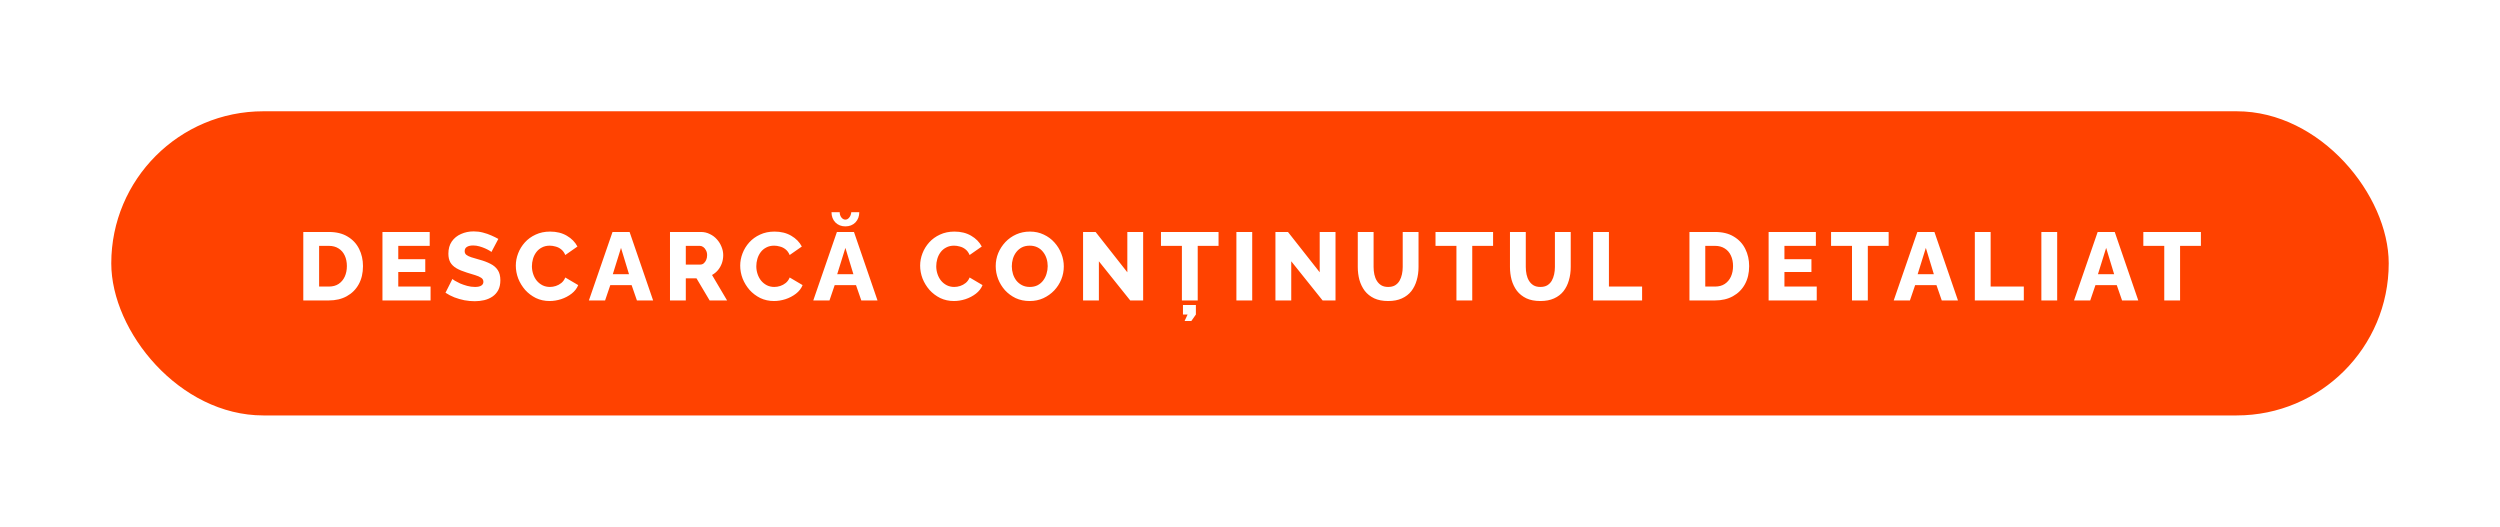
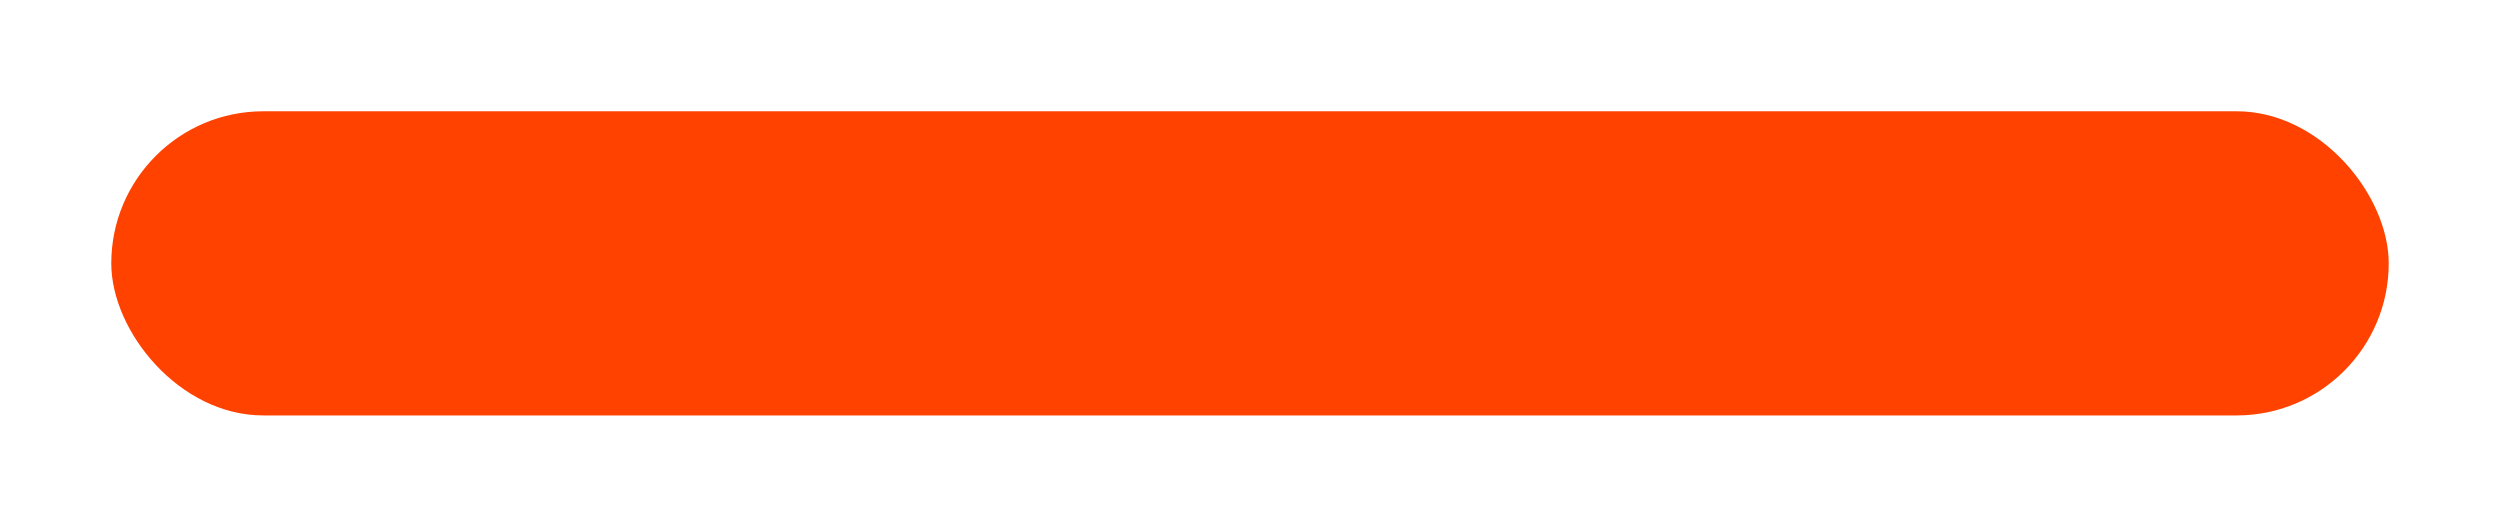
<svg xmlns="http://www.w3.org/2000/svg" width="674" height="142" viewBox="0 0 674 142" fill="none">
  <g filter="url(#filter0_d_70_37)">
    <rect x="30" y="30" width="614" height="82" rx="41" fill="#FF4200" />
  </g>
-   <path d="M81.768 81V62.54H88.658C90.686 62.54 92.376 62.956 93.728 63.788C95.097 64.603 96.129 65.712 96.822 67.116C97.515 68.503 97.862 70.045 97.862 71.744C97.862 73.616 97.481 75.245 96.718 76.632C95.955 78.019 94.881 79.093 93.494 79.856C92.125 80.619 90.513 81 88.658 81H81.768ZM93.52 71.744C93.52 70.669 93.329 69.725 92.948 68.91C92.567 68.078 92.012 67.437 91.284 66.986C90.556 66.518 89.681 66.284 88.658 66.284H86.032V77.256H88.658C89.698 77.256 90.573 77.022 91.284 76.554C92.012 76.069 92.567 75.41 92.948 74.578C93.329 73.729 93.52 72.784 93.52 71.744ZM116.083 77.256V81H103.109V62.54H115.849V66.284H107.373V69.872H114.653V73.33H107.373V77.256H116.083ZM132.48 67.948C132.428 67.861 132.246 67.731 131.934 67.558C131.622 67.367 131.232 67.168 130.764 66.96C130.296 66.752 129.784 66.57 129.23 66.414C128.675 66.258 128.12 66.18 127.566 66.18C126.838 66.18 126.274 66.31 125.876 66.57C125.477 66.813 125.278 67.194 125.278 67.714C125.278 68.13 125.425 68.459 125.72 68.702C126.032 68.945 126.474 69.161 127.046 69.352C127.618 69.525 128.32 69.733 129.152 69.976C130.33 70.288 131.353 70.669 132.22 71.12C133.086 71.553 133.745 72.117 134.196 72.81C134.664 73.503 134.898 74.422 134.898 75.566C134.898 76.606 134.707 77.49 134.326 78.218C133.944 78.929 133.424 79.509 132.766 79.96C132.124 80.393 131.388 80.714 130.556 80.922C129.724 81.113 128.866 81.208 127.982 81.208C127.08 81.208 126.153 81.121 125.2 80.948C124.264 80.757 123.362 80.497 122.496 80.168C121.629 79.821 120.832 79.405 120.104 78.92L121.976 75.202C122.045 75.289 122.27 75.453 122.652 75.696C123.033 75.921 123.501 76.164 124.056 76.424C124.628 76.667 125.26 76.883 125.954 77.074C126.647 77.265 127.349 77.36 128.06 77.36C128.822 77.36 129.386 77.239 129.75 76.996C130.131 76.753 130.322 76.415 130.322 75.982C130.322 75.514 130.122 75.15 129.724 74.89C129.342 74.63 128.814 74.396 128.138 74.188C127.479 73.98 126.716 73.746 125.85 73.486C124.723 73.139 123.787 72.749 123.042 72.316C122.314 71.883 121.768 71.354 121.404 70.73C121.057 70.106 120.884 69.326 120.884 68.39C120.884 67.09 121.187 65.998 121.794 65.114C122.418 64.213 123.25 63.537 124.29 63.086C125.33 62.618 126.465 62.384 127.696 62.384C128.562 62.384 129.394 62.488 130.192 62.696C131.006 62.904 131.76 63.164 132.454 63.476C133.164 63.788 133.797 64.1 134.352 64.412L132.48 67.948ZM139.064 71.614C139.064 70.487 139.272 69.387 139.688 68.312C140.104 67.22 140.711 66.232 141.508 65.348C142.305 64.464 143.276 63.762 144.42 63.242C145.564 62.705 146.864 62.436 148.32 62.436C150.053 62.436 151.553 62.809 152.818 63.554C154.101 64.299 155.054 65.27 155.678 66.466L152.402 68.754C152.125 68.095 151.752 67.584 151.284 67.22C150.833 66.856 150.331 66.605 149.776 66.466C149.239 66.31 148.719 66.232 148.216 66.232C147.401 66.232 146.691 66.397 146.084 66.726C145.477 67.038 144.975 67.463 144.576 68C144.177 68.537 143.883 69.135 143.692 69.794C143.501 70.453 143.406 71.111 143.406 71.77C143.406 72.498 143.519 73.2 143.744 73.876C143.969 74.552 144.29 75.15 144.706 75.67C145.139 76.19 145.659 76.606 146.266 76.918C146.873 77.213 147.54 77.36 148.268 77.36C148.788 77.36 149.317 77.273 149.854 77.1C150.391 76.927 150.885 76.658 151.336 76.294C151.804 75.913 152.159 75.419 152.402 74.812L155.886 76.866C155.522 77.767 154.924 78.539 154.092 79.18C153.26 79.821 152.315 80.315 151.258 80.662C150.218 80.991 149.187 81.156 148.164 81.156C146.829 81.156 145.599 80.887 144.472 80.35C143.363 79.795 142.401 79.067 141.586 78.166C140.789 77.247 140.165 76.225 139.714 75.098C139.281 73.954 139.064 72.793 139.064 71.614ZM165.135 62.54H169.737L176.081 81H171.713L170.283 76.866H164.537L163.133 81H158.765L165.135 62.54ZM169.581 73.928L167.423 66.83L165.213 73.928H169.581ZM180.629 81V62.54H188.949C189.816 62.54 190.613 62.722 191.341 63.086C192.086 63.433 192.728 63.909 193.265 64.516C193.802 65.105 194.218 65.773 194.513 66.518C194.825 67.263 194.981 68.017 194.981 68.78C194.981 69.543 194.86 70.271 194.617 70.964C194.374 71.64 194.028 72.255 193.577 72.81C193.126 73.347 192.589 73.789 191.965 74.136L196.021 81H191.315L187.779 75.046H184.893V81H180.629ZM184.893 71.328H188.793C189.14 71.328 189.443 71.224 189.703 71.016C189.98 70.791 190.206 70.487 190.379 70.106C190.552 69.725 190.639 69.283 190.639 68.78C190.639 68.277 190.535 67.844 190.327 67.48C190.136 67.099 189.894 66.804 189.599 66.596C189.304 66.388 188.992 66.284 188.663 66.284H184.893V71.328ZM199.559 71.614C199.559 70.487 199.767 69.387 200.183 68.312C200.599 67.22 201.205 66.232 202.003 65.348C202.8 64.464 203.771 63.762 204.915 63.242C206.059 62.705 207.359 62.436 208.815 62.436C210.548 62.436 212.047 62.809 213.313 63.554C214.595 64.299 215.549 65.27 216.173 66.466L212.897 68.754C212.619 68.095 212.247 67.584 211.779 67.22C211.328 66.856 210.825 66.605 210.271 66.466C209.733 66.31 209.213 66.232 208.711 66.232C207.896 66.232 207.185 66.397 206.579 66.726C205.972 67.038 205.469 67.463 205.071 68C204.672 68.537 204.377 69.135 204.187 69.794C203.996 70.453 203.901 71.111 203.901 71.77C203.901 72.498 204.013 73.2 204.239 73.876C204.464 74.552 204.785 75.15 205.201 75.67C205.634 76.19 206.154 76.606 206.761 76.918C207.367 77.213 208.035 77.36 208.763 77.36C209.283 77.36 209.811 77.273 210.349 77.1C210.886 76.927 211.38 76.658 211.831 76.294C212.299 75.913 212.654 75.419 212.897 74.812L216.381 76.866C216.017 77.767 215.419 78.539 214.587 79.18C213.755 79.821 212.81 80.315 211.753 80.662C210.713 80.991 209.681 81.156 208.659 81.156C207.324 81.156 206.093 80.887 204.967 80.35C203.857 79.795 202.895 79.067 202.081 78.166C201.283 77.247 200.659 76.225 200.209 75.098C199.775 73.954 199.559 72.793 199.559 71.614ZM225.63 62.54H230.232L236.576 81H232.208L230.778 76.866H225.032L223.628 81H219.26L225.63 62.54ZM230.076 73.928L227.918 66.83L225.708 73.928H230.076ZM227.918 59.212C228.316 59.212 228.663 59.021 228.958 58.64C229.27 58.259 229.452 57.782 229.504 57.21H231.662C231.662 58.319 231.315 59.238 230.622 59.966C229.928 60.677 229.027 61.032 227.918 61.032C226.826 61.032 225.924 60.677 225.214 59.966C224.52 59.238 224.174 58.319 224.174 57.21H226.384C226.384 57.747 226.531 58.215 226.826 58.614C227.138 59.013 227.502 59.212 227.918 59.212ZM248.069 71.614C248.069 70.487 248.277 69.387 248.693 68.312C249.109 67.22 249.716 66.232 250.513 65.348C251.31 64.464 252.281 63.762 253.425 63.242C254.569 62.705 255.869 62.436 257.325 62.436C259.058 62.436 260.558 62.809 261.823 63.554C263.106 64.299 264.059 65.27 264.683 66.466L261.407 68.754C261.13 68.095 260.757 67.584 260.289 67.22C259.838 66.856 259.336 66.605 258.781 66.466C258.244 66.31 257.724 66.232 257.221 66.232C256.406 66.232 255.696 66.397 255.089 66.726C254.482 67.038 253.98 67.463 253.581 68C253.182 68.537 252.888 69.135 252.697 69.794C252.506 70.453 252.411 71.111 252.411 71.77C252.411 72.498 252.524 73.2 252.749 73.876C252.974 74.552 253.295 75.15 253.711 75.67C254.144 76.19 254.664 76.606 255.271 76.918C255.878 77.213 256.545 77.36 257.273 77.36C257.793 77.36 258.322 77.273 258.859 77.1C259.396 76.927 259.89 76.658 260.341 76.294C260.809 75.913 261.164 75.419 261.407 74.812L264.891 76.866C264.527 77.767 263.929 78.539 263.097 79.18C262.265 79.821 261.32 80.315 260.263 80.662C259.223 80.991 258.192 81.156 257.169 81.156C255.834 81.156 254.604 80.887 253.477 80.35C252.368 79.795 251.406 79.067 250.591 78.166C249.794 77.247 249.17 76.225 248.719 75.098C248.286 73.954 248.069 72.793 248.069 71.614ZM277.597 81.156C276.211 81.156 274.954 80.896 273.827 80.376C272.718 79.839 271.756 79.128 270.941 78.244C270.144 77.343 269.529 76.337 269.095 75.228C268.662 74.101 268.445 72.94 268.445 71.744C268.445 70.513 268.671 69.343 269.121 68.234C269.589 67.125 270.231 66.137 271.045 65.27C271.877 64.386 272.857 63.693 273.983 63.19C275.11 62.687 276.341 62.436 277.675 62.436C279.045 62.436 280.284 62.705 281.393 63.242C282.52 63.762 283.482 64.473 284.279 65.374C285.094 66.275 285.718 67.289 286.151 68.416C286.585 69.525 286.801 70.661 286.801 71.822C286.801 73.053 286.576 74.223 286.125 75.332C285.675 76.441 285.033 77.438 284.201 78.322C283.369 79.189 282.39 79.882 281.263 80.402C280.154 80.905 278.932 81.156 277.597 81.156ZM272.787 71.796C272.787 72.507 272.891 73.2 273.099 73.876C273.307 74.535 273.611 75.124 274.009 75.644C274.425 76.164 274.937 76.58 275.543 76.892C276.15 77.204 276.843 77.36 277.623 77.36C278.438 77.36 279.149 77.204 279.755 76.892C280.362 76.563 280.865 76.129 281.263 75.592C281.662 75.055 281.957 74.457 282.147 73.798C282.355 73.122 282.459 72.437 282.459 71.744C282.459 71.033 282.355 70.349 282.147 69.69C281.939 69.031 281.627 68.442 281.211 67.922C280.795 67.385 280.284 66.969 279.677 66.674C279.071 66.379 278.386 66.232 277.623 66.232C276.809 66.232 276.098 66.388 275.491 66.7C274.902 67.012 274.399 67.437 273.983 67.974C273.585 68.494 273.281 69.092 273.073 69.768C272.883 70.427 272.787 71.103 272.787 71.796ZM296.259 70.444V81H291.995V62.54H295.375L303.929 73.408V62.54H308.193V81H304.709L296.259 70.444ZM328.52 66.284H322.904V81H318.64V66.284H312.998V62.54H328.52V66.284ZM319.368 86.538L320.174 84.796H318.926V82.222H322.41V84.796L321.188 86.538H319.368ZM333.332 81V62.54H337.596V81H333.332ZM348.121 70.444V81H343.857V62.54H347.237L355.791 73.408V62.54H360.055V81H356.571L348.121 70.444ZM374.246 81.156C372.772 81.156 371.516 80.913 370.476 80.428C369.436 79.925 368.586 79.249 367.928 78.4C367.286 77.533 366.81 76.554 366.498 75.462C366.203 74.353 366.056 73.191 366.056 71.978V62.54H370.32V71.978C370.32 72.671 370.389 73.347 370.528 74.006C370.666 74.647 370.892 75.219 371.204 75.722C371.516 76.225 371.914 76.623 372.4 76.918C372.902 77.213 373.518 77.36 374.246 77.36C374.991 77.36 375.615 77.213 376.118 76.918C376.62 76.606 377.019 76.199 377.314 75.696C377.608 75.176 377.825 74.595 377.964 73.954C378.102 73.313 378.172 72.654 378.172 71.978V62.54H382.436V71.978C382.436 73.261 382.271 74.457 381.942 75.566C381.63 76.675 381.144 77.655 380.486 78.504C379.827 79.336 378.978 79.986 377.938 80.454C376.915 80.922 375.684 81.156 374.246 81.156ZM402.535 66.284H396.919V81H392.655V66.284H387.013V62.54H402.535V66.284ZM415.278 81.156C413.805 81.156 412.548 80.913 411.508 80.428C410.468 79.925 409.619 79.249 408.96 78.4C408.319 77.533 407.842 76.554 407.53 75.462C407.235 74.353 407.088 73.191 407.088 71.978V62.54H411.352V71.978C411.352 72.671 411.421 73.347 411.56 74.006C411.699 74.647 411.924 75.219 412.236 75.722C412.548 76.225 412.947 76.623 413.432 76.918C413.935 77.213 414.55 77.36 415.278 77.36C416.023 77.36 416.647 77.213 417.15 76.918C417.653 76.606 418.051 76.199 418.346 75.696C418.641 75.176 418.857 74.595 418.996 73.954C419.135 73.313 419.204 72.654 419.204 71.978V62.54H423.468V71.978C423.468 73.261 423.303 74.457 422.974 75.566C422.662 76.675 422.177 77.655 421.518 78.504C420.859 79.336 420.01 79.986 418.97 80.454C417.947 80.922 416.717 81.156 415.278 81.156ZM429.502 81V62.54H433.766V77.256H442.71V81H429.502ZM455.477 81V62.54H462.367C464.395 62.54 466.085 62.956 467.437 63.788C468.807 64.603 469.838 65.712 470.531 67.116C471.225 68.503 471.571 70.045 471.571 71.744C471.571 73.616 471.19 75.245 470.427 76.632C469.665 78.019 468.59 79.093 467.203 79.856C465.834 80.619 464.222 81 462.367 81H455.477ZM467.229 71.744C467.229 70.669 467.039 69.725 466.657 68.91C466.276 68.078 465.721 67.437 464.993 66.986C464.265 66.518 463.39 66.284 462.367 66.284H459.741V77.256H462.367C463.407 77.256 464.283 77.022 464.993 76.554C465.721 76.069 466.276 75.41 466.657 74.578C467.039 73.729 467.229 72.784 467.229 71.744ZM489.793 77.256V81H476.819V62.54H489.559V66.284H481.083V69.872H488.363V73.33H481.083V77.256H489.793ZM509.179 66.284H503.563V81H499.299V66.284H493.657V62.54H509.179V66.284ZM516.919 62.54H521.521L527.865 81H523.497L522.067 76.866H516.321L514.917 81H510.549L516.919 62.54ZM521.365 73.928L519.207 66.83L516.997 73.928H521.365ZM532.413 81V62.54H536.677V77.256H545.621V81H532.413ZM550.352 81V62.54H554.616V81H550.352ZM565.531 62.54H570.133L576.477 81H572.109L570.679 76.866H564.933L563.529 81H559.161L565.531 62.54ZM569.977 73.928L567.819 66.83L565.609 73.928H569.977ZM593.364 66.284H587.748V81H583.484V66.284H577.842V62.54H593.364V66.284Z" fill="white" />
  <defs>
    <filter id="filter0_d_70_37" x="0" y="0" width="674" height="142" filterUnits="userSpaceOnUse" color-interpolation-filters="sRGB">
      <feFlood flood-opacity="0" result="BackgroundImageFix" />
      <feColorMatrix in="SourceAlpha" type="matrix" values="0 0 0 0 0 0 0 0 0 0 0 0 0 0 0 0 0 0 127 0" result="hardAlpha" />
      <feMorphology radius="5" operator="dilate" in="SourceAlpha" result="effect1_dropShadow_70_37" />
      <feOffset />
      <feGaussianBlur stdDeviation="12.5" />
      <feComposite in2="hardAlpha" operator="out" />
      <feColorMatrix type="matrix" values="0 0 0 0 1 0 0 0 0 0.54 0 0 0 0 0.379 0 0 0 0.55 0" />
      <feBlend mode="normal" in2="BackgroundImageFix" result="effect1_dropShadow_70_37" />
      <feBlend mode="normal" in="SourceGraphic" in2="effect1_dropShadow_70_37" result="shape" />
    </filter>
  </defs>
</svg>